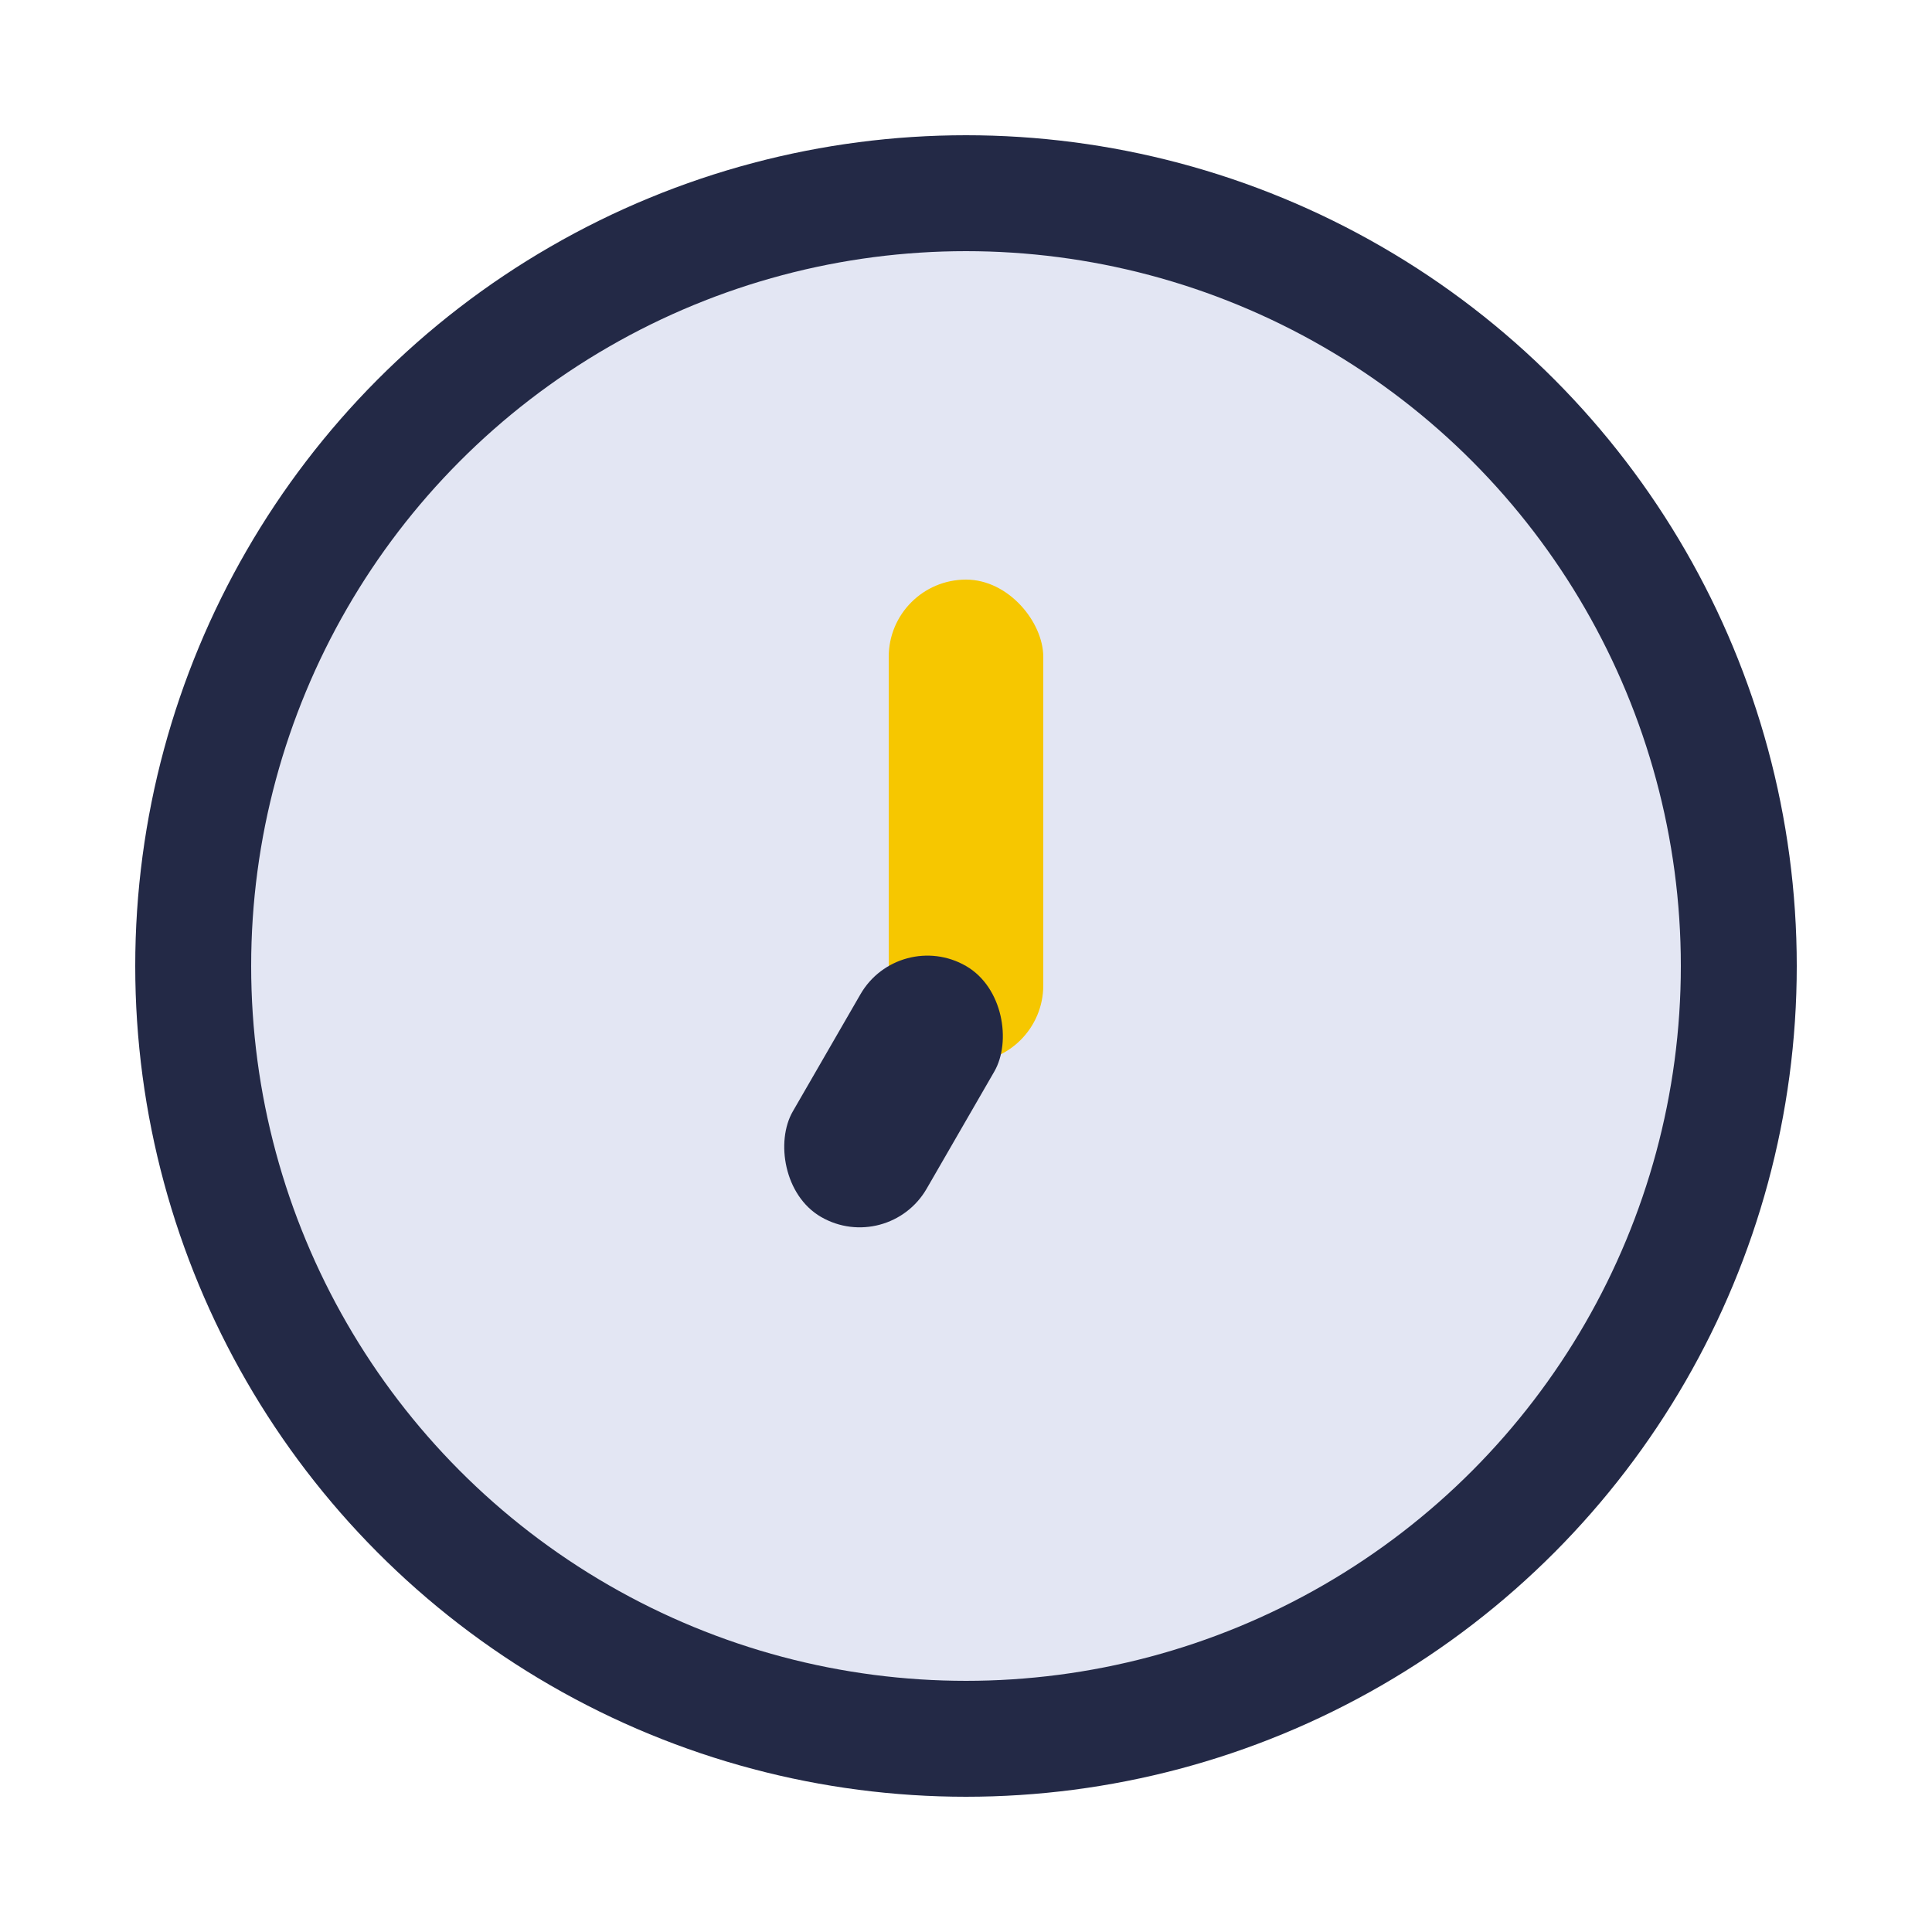
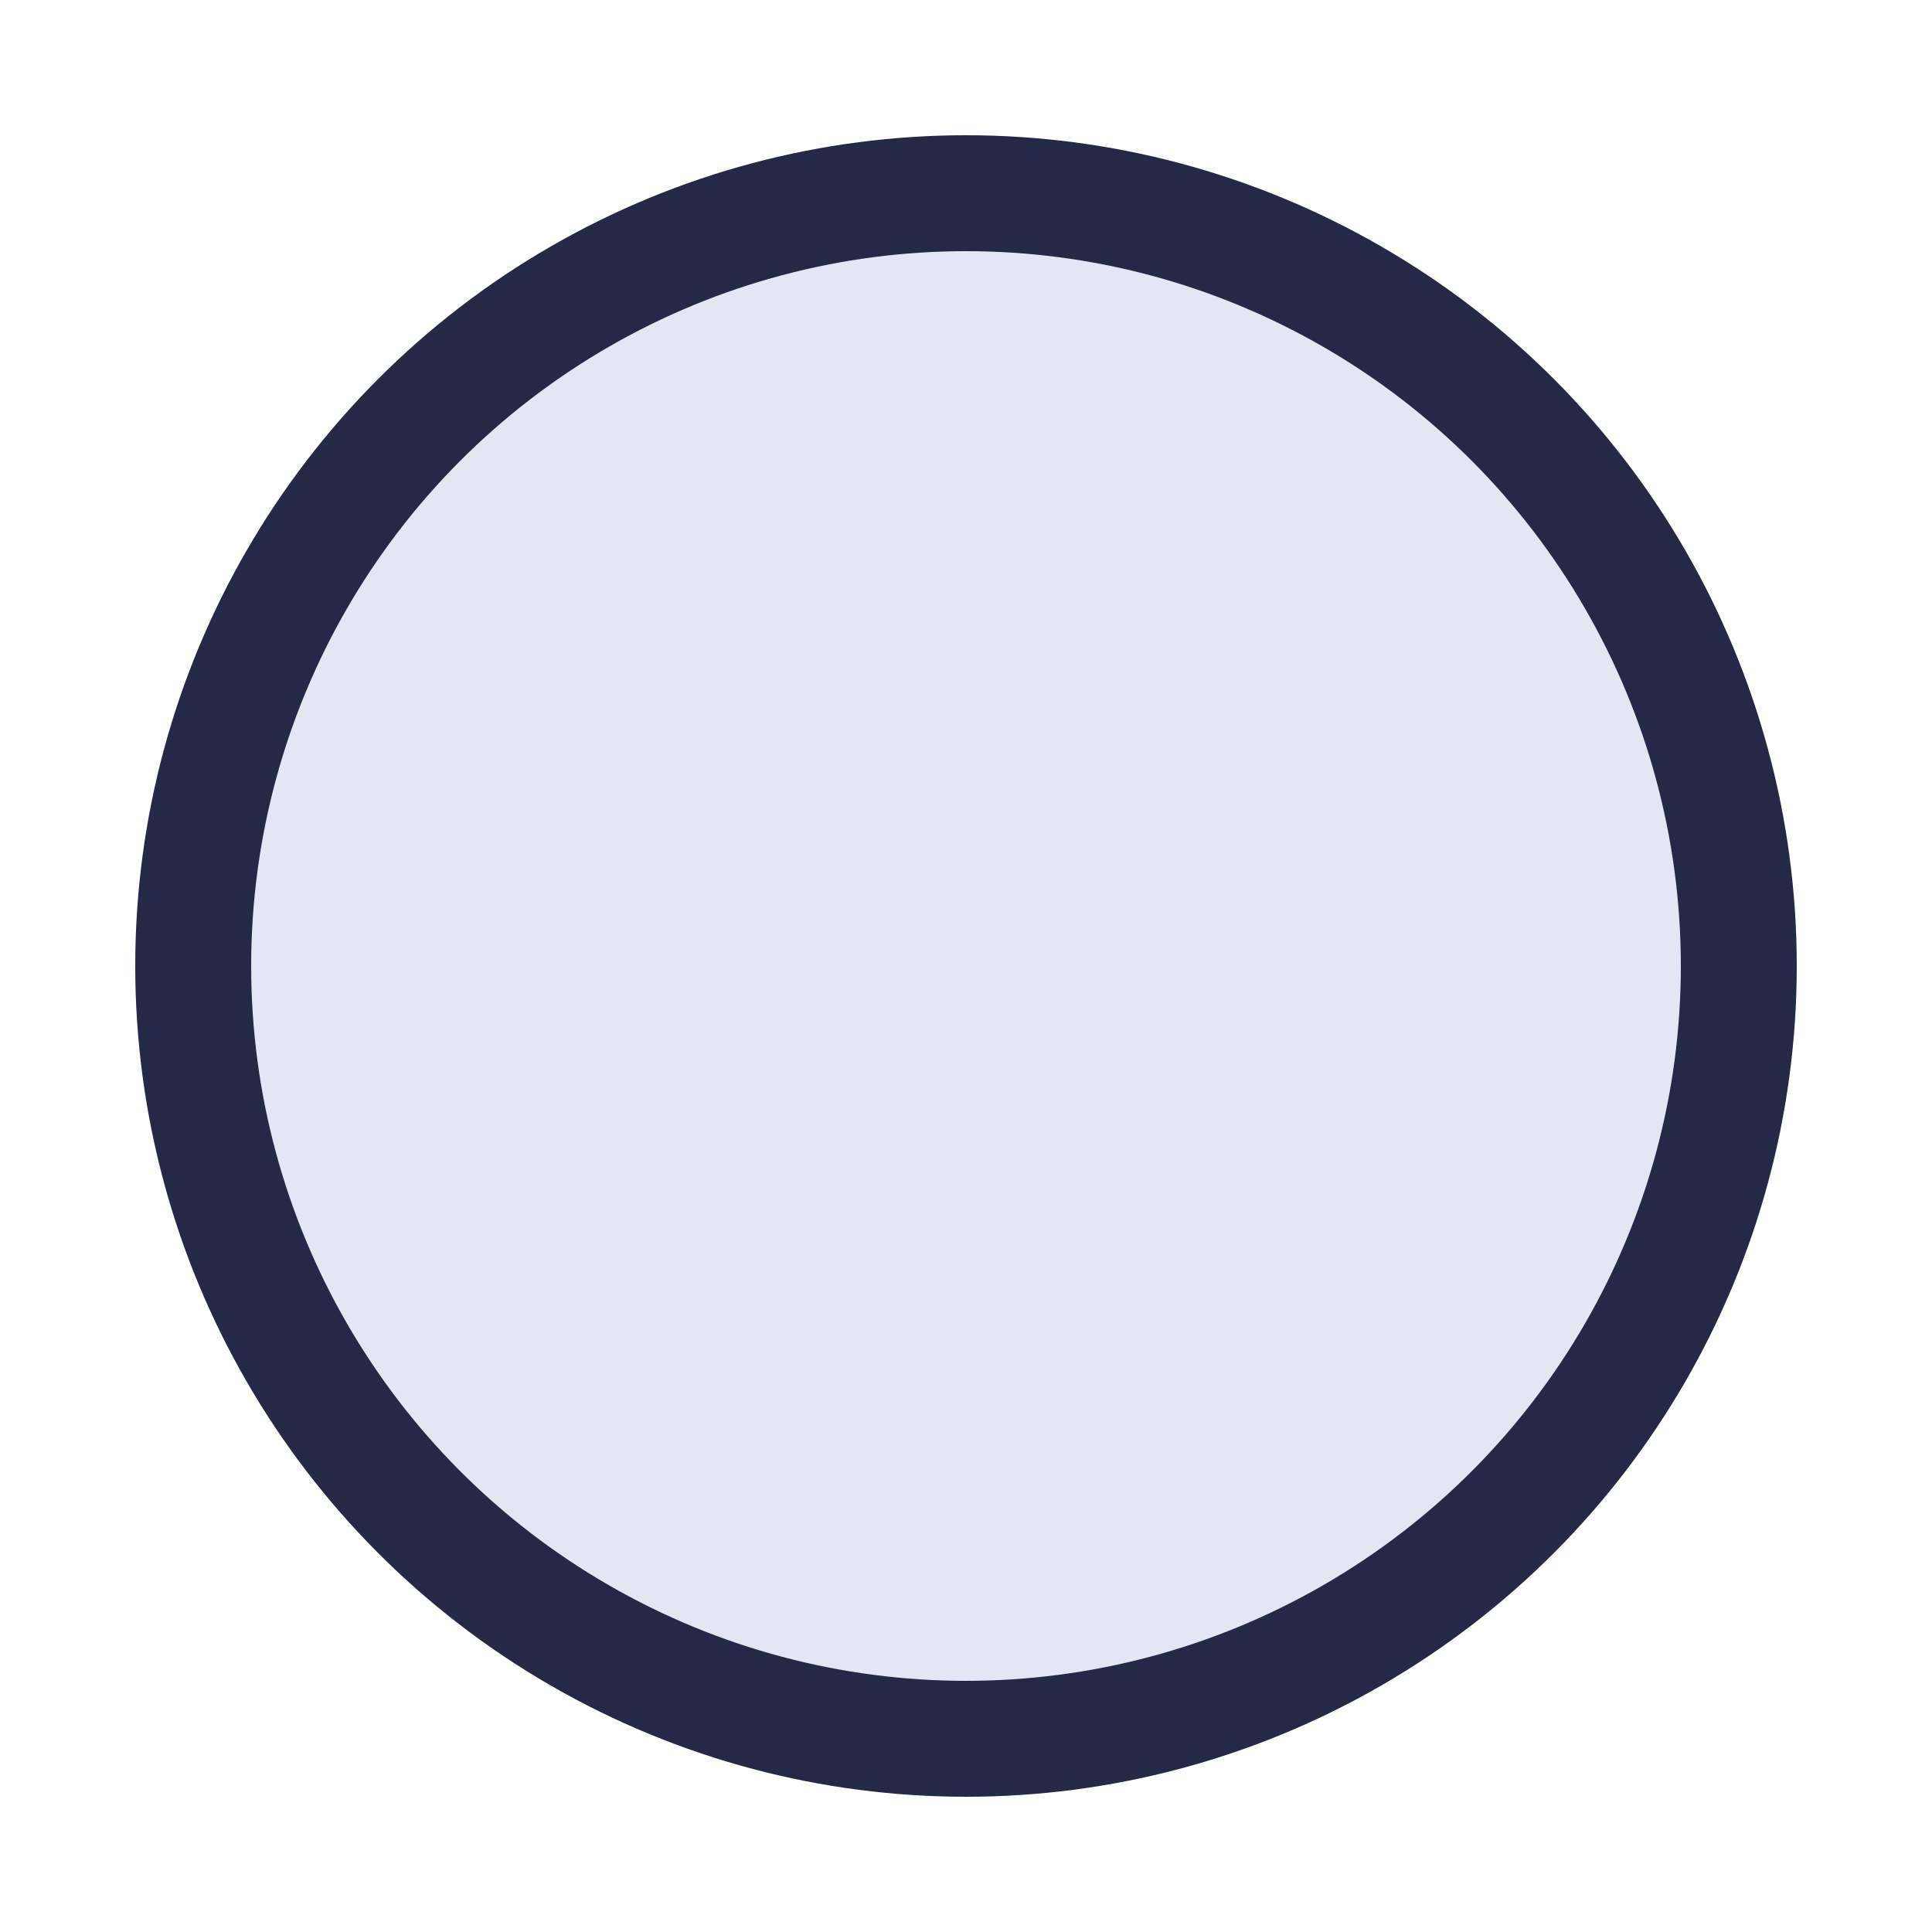
<svg xmlns="http://www.w3.org/2000/svg" width="20" height="20" viewBox="0 0 20 20">
  <circle cx="10" cy="10" r="8" fill="#E3E6F3" stroke="#232946" stroke-width="1.2" />
-   <rect x="9.2" y="6" width="1.6" height="5" rx="0.8" fill="#F6C700" />
-   <rect x="9.2" y="10" width="1.6" height="3" rx="0.8" fill="#232946" transform="rotate(30 10 10)" />
</svg>